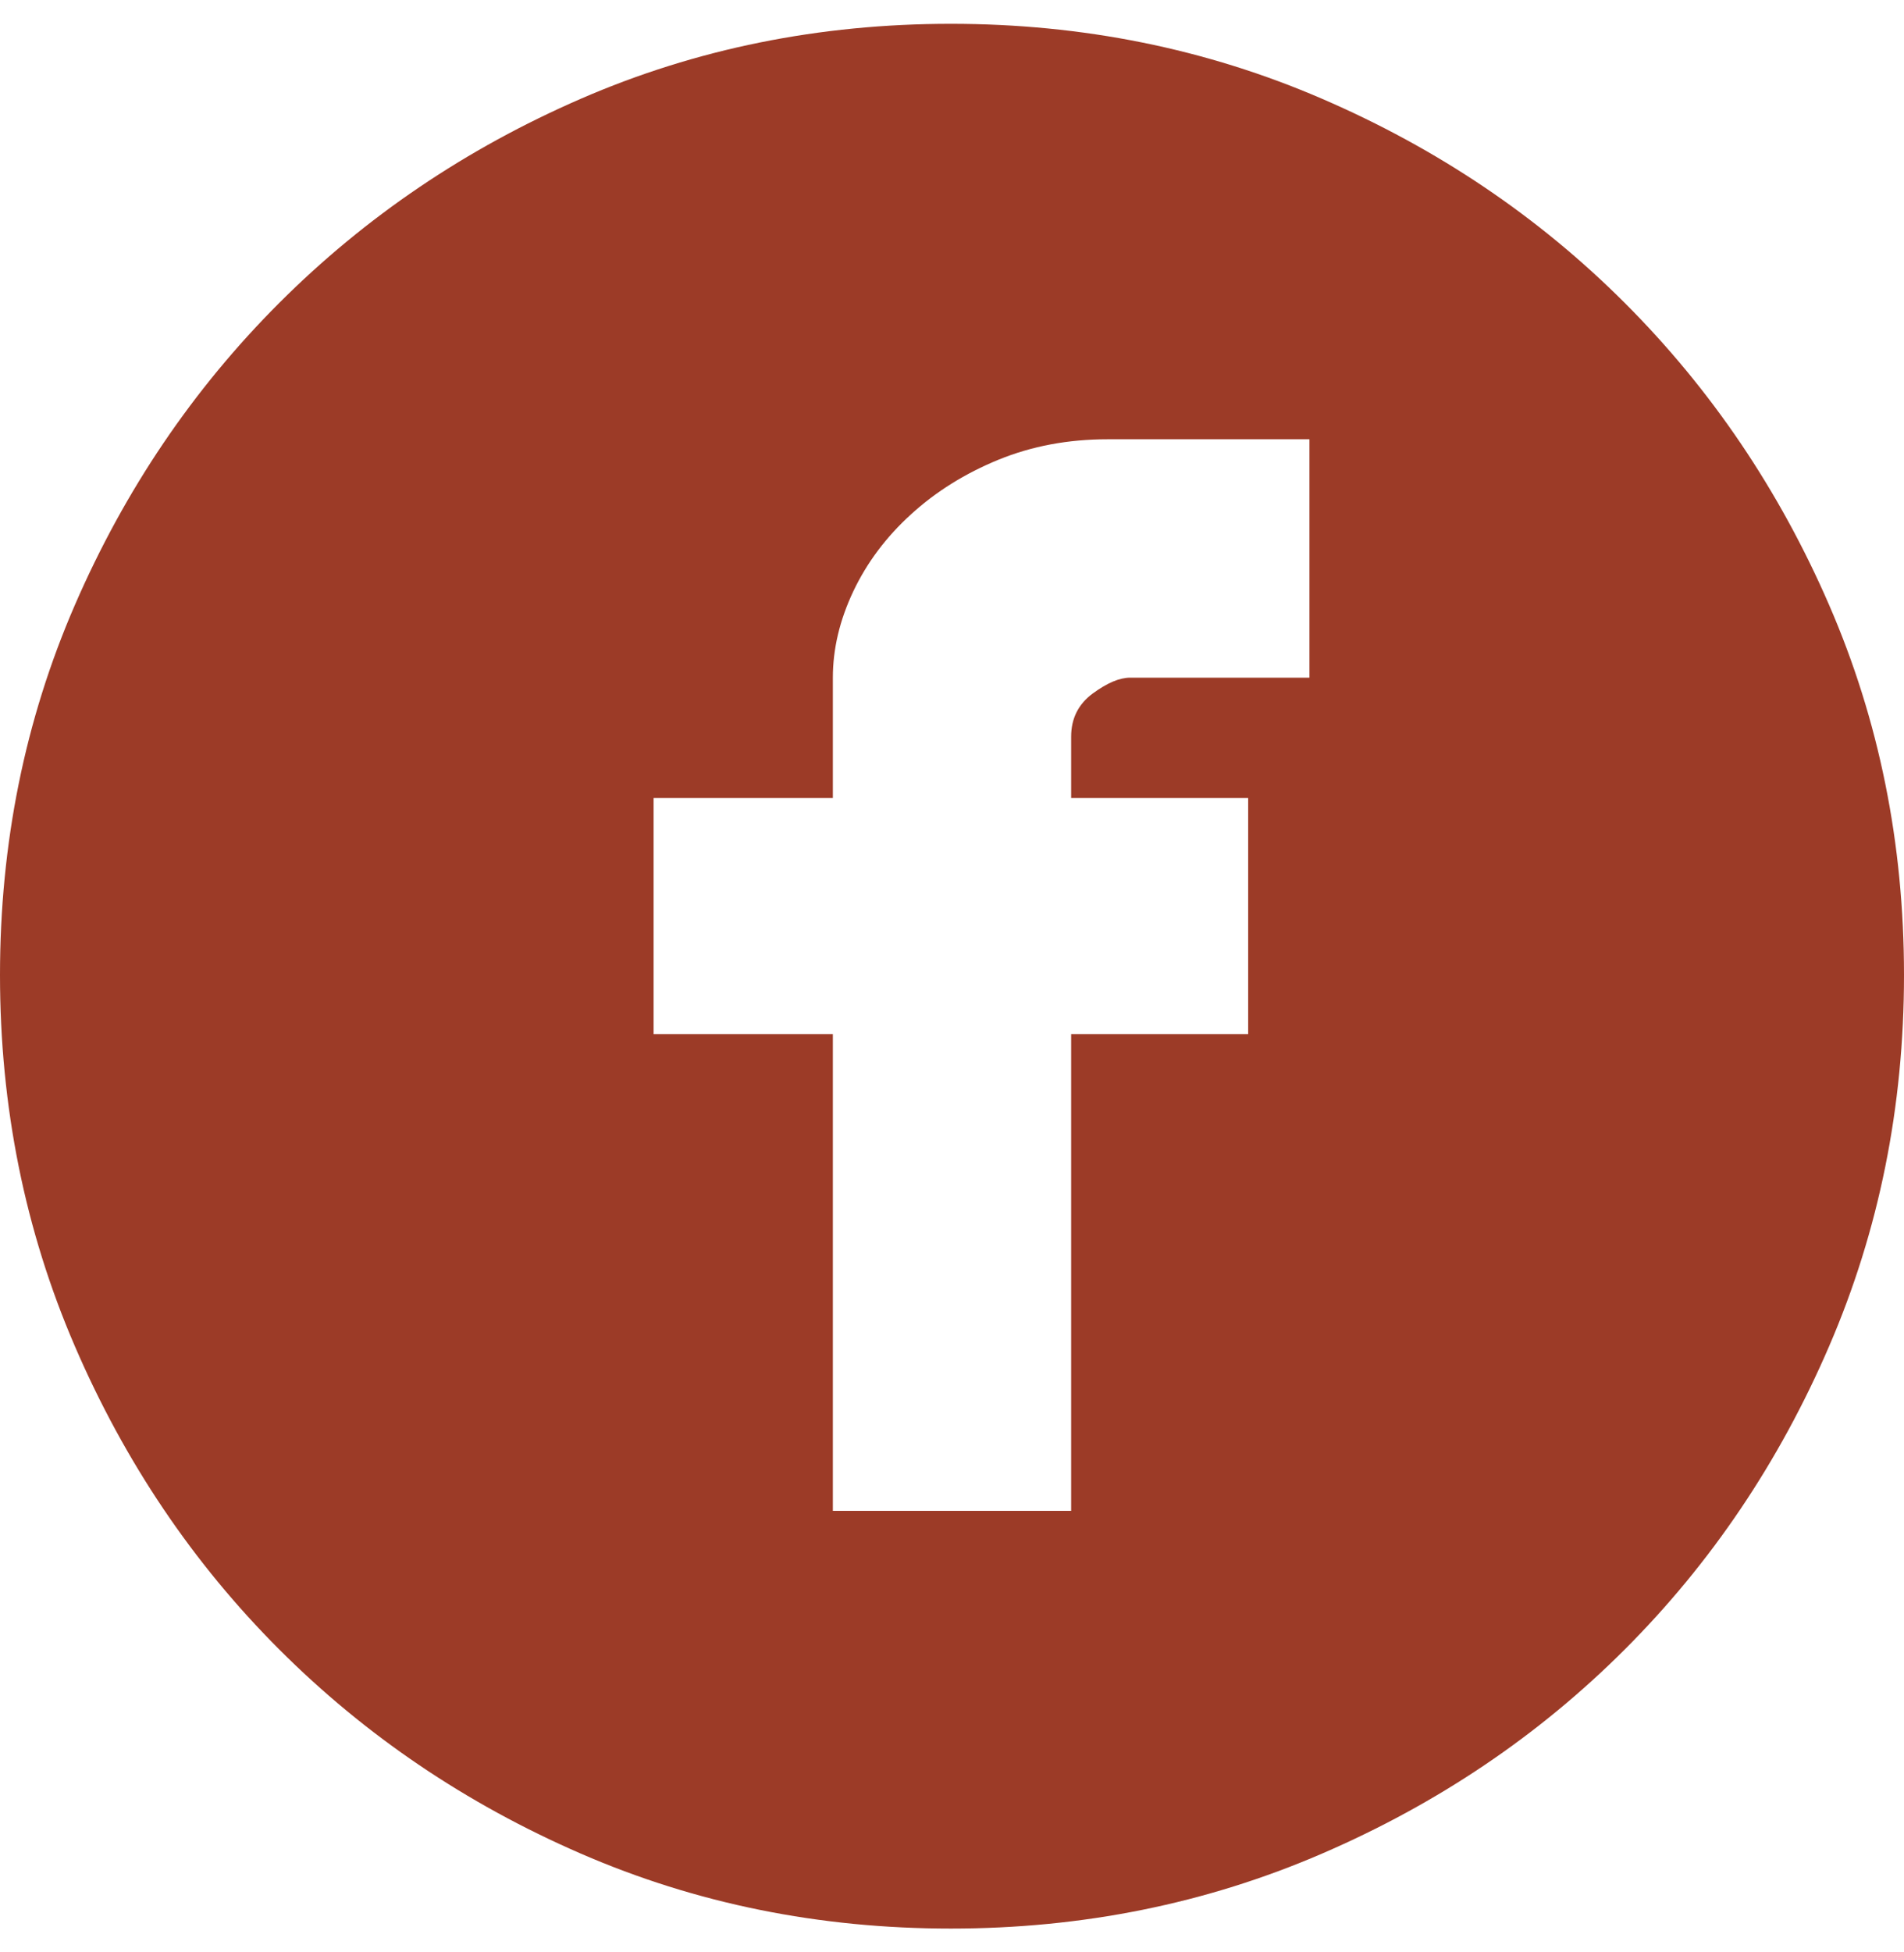
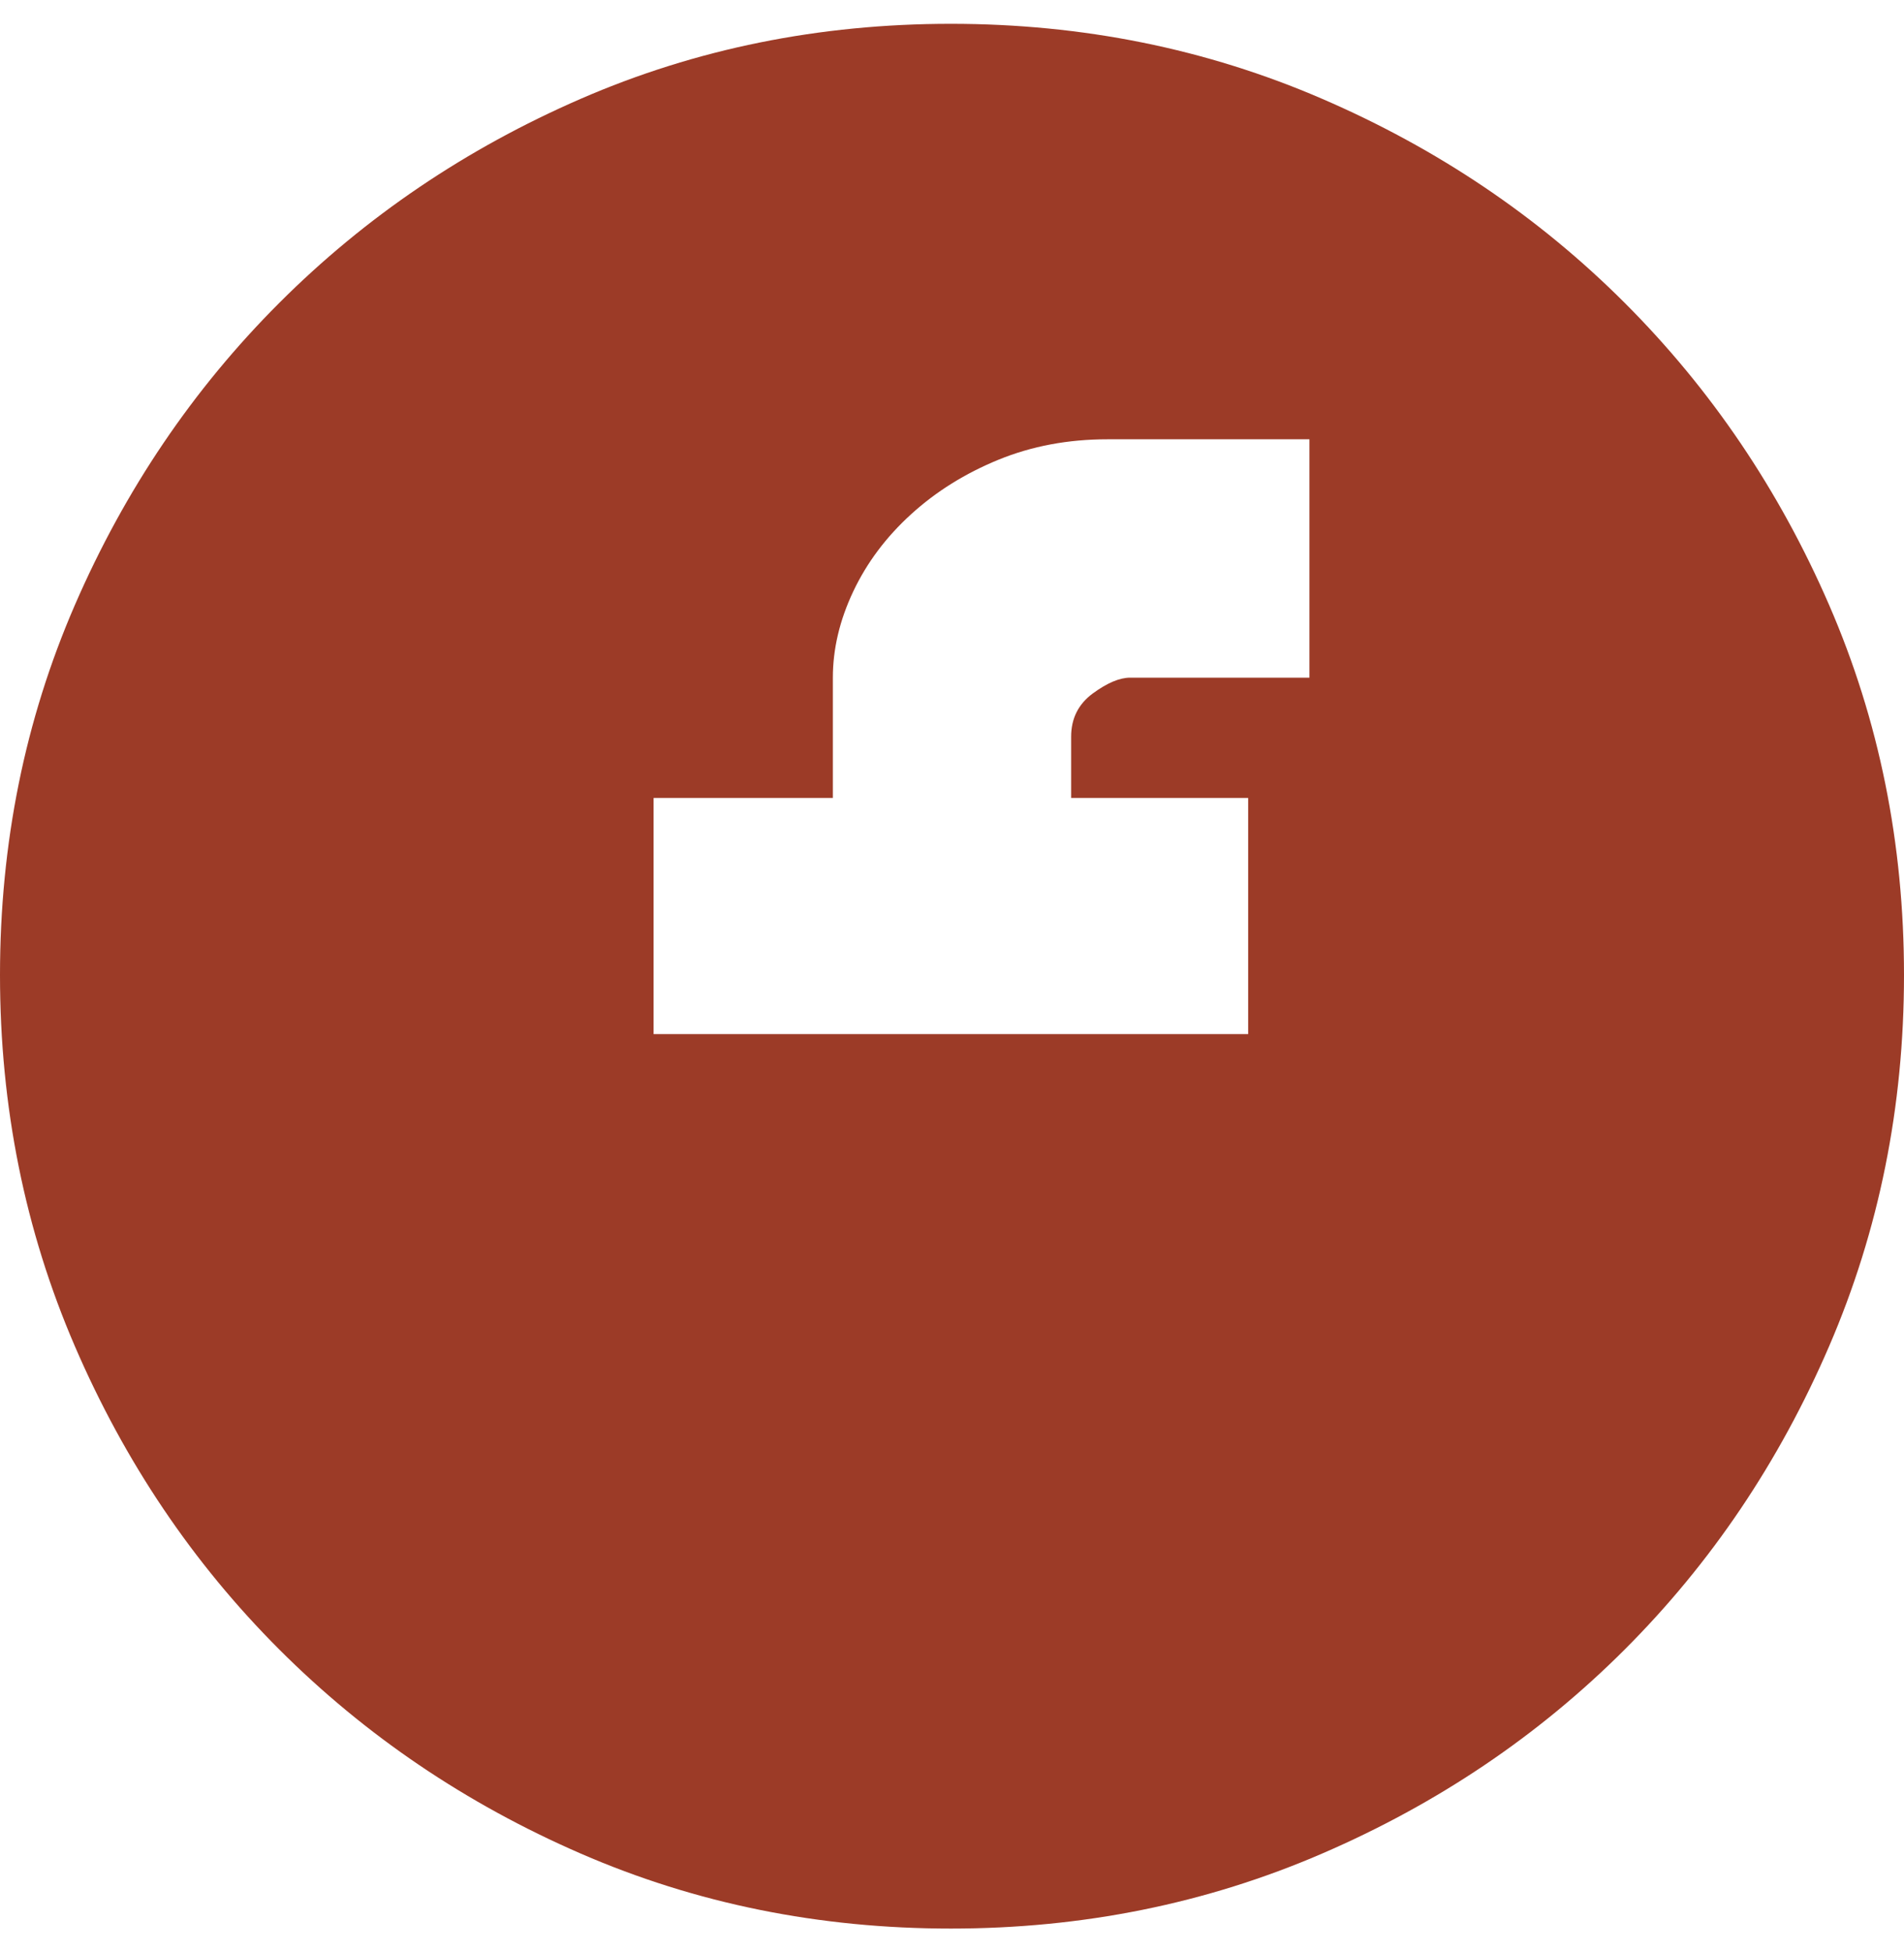
<svg xmlns="http://www.w3.org/2000/svg" width="40" height="41" viewBox="0 0 40 41" fill="none">
-   <path d="M19.976 0.5C22.741 0.5 25.34 1.024 27.771 2.073C30.203 3.122 32.324 4.552 34.136 6.364C35.948 8.176 37.378 10.289 38.427 12.705C39.476 15.121 40 17.711 40 20.476C40 23.241 39.476 25.84 38.427 28.271C37.378 30.703 35.948 32.824 34.136 34.636C32.324 36.448 30.203 37.878 27.771 38.927C25.34 39.976 22.741 40.5 19.976 40.5C17.211 40.5 14.621 39.976 12.205 38.927C9.789 37.878 7.676 36.448 5.864 34.636C4.052 32.824 2.622 30.703 1.573 28.271C0.524 25.84 0 23.241 0 20.476C0 17.711 0.524 15.121 1.573 12.705C2.622 10.289 4.052 8.176 5.864 6.364C7.676 4.552 9.789 3.122 12.205 2.073C14.621 1.024 17.211 0.5 19.976 0.5ZM27.509 9.225H23.266C22.439 9.225 21.677 9.368 20.977 9.654C20.278 9.94 19.666 10.321 19.142 10.798C18.617 11.275 18.212 11.815 17.926 12.419C17.64 13.023 17.497 13.627 17.497 14.231V16.757H13.731V21.716H17.497V31.728H22.503V21.716H26.222V16.757H22.503V15.47C22.503 15.089 22.654 14.787 22.956 14.564C23.258 14.342 23.52 14.231 23.742 14.231H27.509V9.225Z" fill="#9C3B27" />
+   <path d="M19.976 0.5C22.741 0.5 25.34 1.024 27.771 2.073C30.203 3.122 32.324 4.552 34.136 6.364C35.948 8.176 37.378 10.289 38.427 12.705C39.476 15.121 40 17.711 40 20.476C40 23.241 39.476 25.84 38.427 28.271C37.378 30.703 35.948 32.824 34.136 34.636C32.324 36.448 30.203 37.878 27.771 38.927C25.34 39.976 22.741 40.5 19.976 40.5C17.211 40.5 14.621 39.976 12.205 38.927C9.789 37.878 7.676 36.448 5.864 34.636C4.052 32.824 2.622 30.703 1.573 28.271C0.524 25.84 0 23.241 0 20.476C0 17.711 0.524 15.121 1.573 12.705C2.622 10.289 4.052 8.176 5.864 6.364C7.676 4.552 9.789 3.122 12.205 2.073C14.621 1.024 17.211 0.5 19.976 0.5ZM27.509 9.225H23.266C22.439 9.225 21.677 9.368 20.977 9.654C20.278 9.94 19.666 10.321 19.142 10.798C18.617 11.275 18.212 11.815 17.926 12.419C17.64 13.023 17.497 13.627 17.497 14.231V16.757H13.731V21.716H17.497H22.503V21.716H26.222V16.757H22.503V15.47C22.503 15.089 22.654 14.787 22.956 14.564C23.258 14.342 23.52 14.231 23.742 14.231H27.509V9.225Z" fill="#9C3B27" />
</svg>